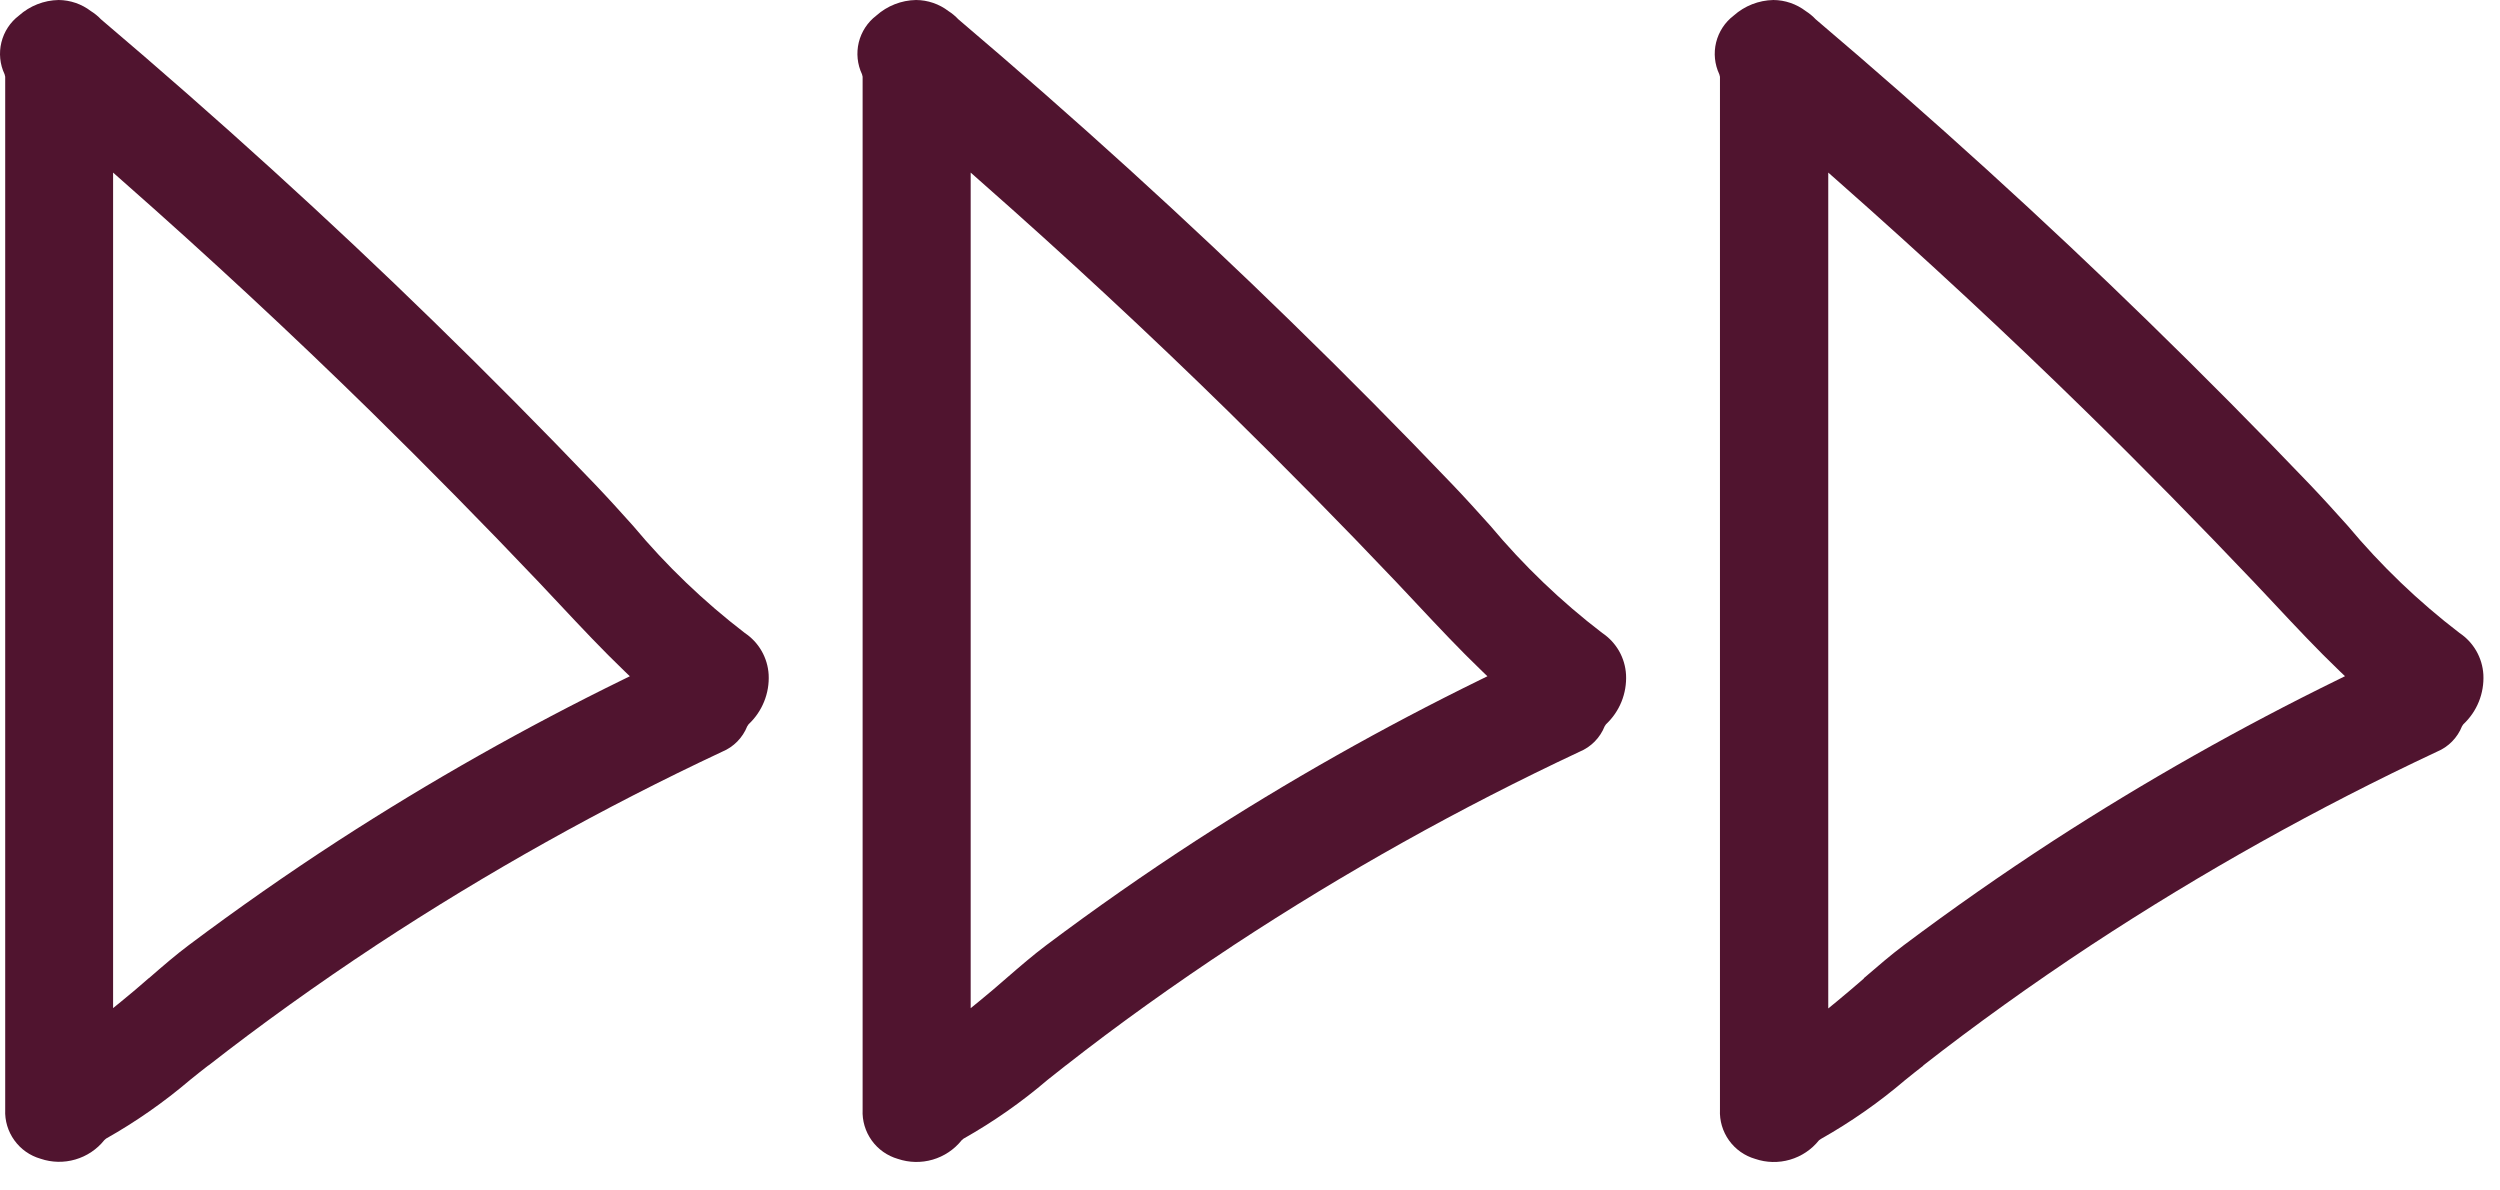
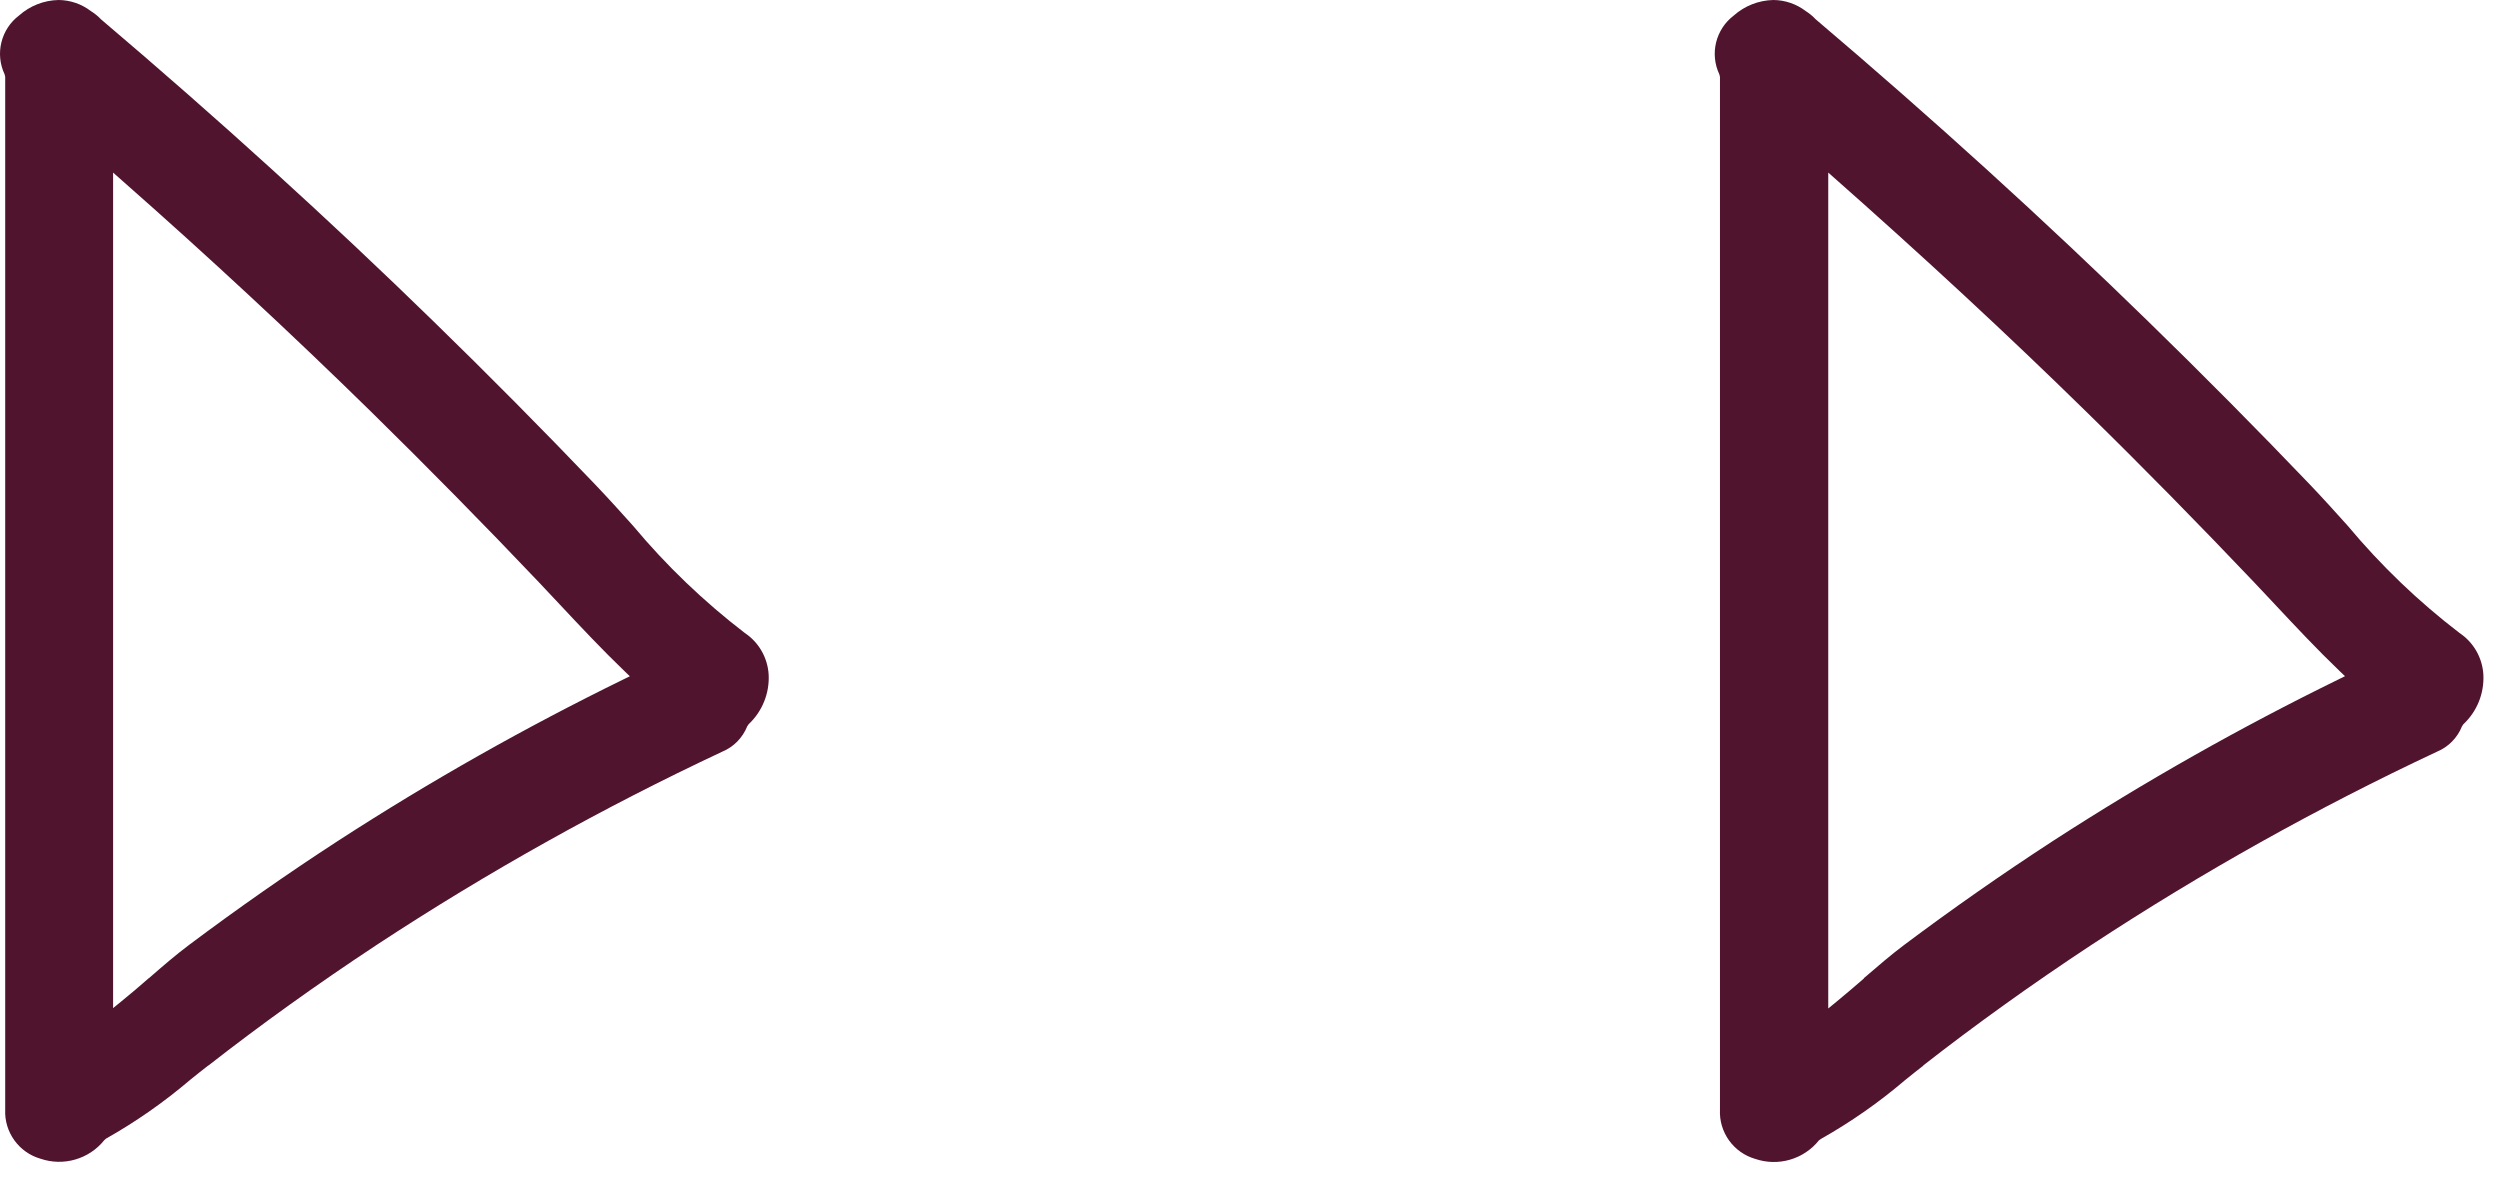
<svg xmlns="http://www.w3.org/2000/svg" width="63" height="30" viewBox="0 0 63 30" fill="none">
  <path d="M5.255 26.849C6.555 25.833 7.977 24.811 9.496 23.809C12.278 21.981 15.187 20.355 18.201 18.942C18.343 18.883 18.472 18.796 18.58 18.686C18.688 18.576 18.773 18.446 18.83 18.303L18.864 18.252C19.034 18.093 19.168 17.898 19.255 17.682C19.343 17.466 19.382 17.233 19.37 17C19.358 16.791 19.297 16.587 19.193 16.405C19.089 16.223 18.944 16.068 18.77 15.952C17.735 15.158 16.791 14.253 15.955 13.252C15.642 12.903 15.318 12.544 14.995 12.206C13.67 10.82 12.302 9.44 10.932 8.106C8.311 5.55 5.491 2.987 2.544 0.486C2.469 0.407 2.384 0.338 2.291 0.28C2.057 0.101 1.772 0.003 1.478 0C1.108 0.007 0.754 0.146 0.478 0.392C0.257 0.56 0.101 0.798 0.035 1.068C-0.031 1.337 -0.003 1.621 0.116 1.872L0.131 1.933V27.966C0.119 28.242 0.201 28.514 0.363 28.737C0.524 28.961 0.756 29.124 1.022 29.2C1.305 29.297 1.612 29.303 1.899 29.219C2.187 29.135 2.442 28.965 2.629 28.731L2.674 28.692C3.425 28.268 4.134 27.773 4.791 27.213C4.943 27.092 5.091 26.97 5.25 26.849M3.75 24.649C3.524 24.849 3.293 25.043 3.059 25.234L2.85 25.404V4.349L3.062 4.537C5.262 6.473 7.374 8.437 9.353 10.377C10.778 11.777 12.202 13.221 13.584 14.677C13.762 14.864 13.937 15.052 14.113 15.24C14.638 15.8 15.18 16.378 15.74 16.915L15.872 17.042L15.708 17.122C13.237 18.331 10.84 19.686 8.531 21.181C7.245 22.016 5.974 22.905 4.754 23.82C4.426 24.066 4.098 24.349 3.754 24.649" fill="#50142F" />
-   <path d="M26.861 26.848C28.172 25.821 29.561 24.827 31.102 23.809C33.884 21.981 36.794 20.355 39.808 18.942C39.95 18.883 40.079 18.796 40.187 18.686C40.295 18.576 40.38 18.446 40.437 18.303L40.471 18.252C40.641 18.093 40.775 17.898 40.862 17.682C40.949 17.466 40.988 17.233 40.976 17C40.964 16.791 40.904 16.587 40.8 16.405C40.695 16.223 40.55 16.067 40.376 15.951C39.34 15.158 38.395 14.252 37.558 13.251C37.245 12.903 36.922 12.544 36.6 12.208C35.282 10.829 33.915 9.449 32.537 8.108C29.917 5.55 27.095 2.987 24.15 0.486C24.076 0.407 23.993 0.338 23.902 0.28C23.667 0.1 23.38 0.002 23.084 0C22.714 0.007 22.36 0.146 22.084 0.392C21.863 0.56 21.707 0.799 21.641 1.068C21.576 1.337 21.604 1.621 21.723 1.872L21.738 1.933V27.966C21.725 28.242 21.806 28.514 21.967 28.739C22.128 28.964 22.36 29.127 22.626 29.204C22.909 29.3 23.216 29.307 23.503 29.223C23.791 29.139 24.046 28.969 24.233 28.735L24.278 28.696C25.031 28.271 25.741 27.775 26.398 27.213C26.55 27.092 26.703 26.97 26.858 26.849M25.363 24.649C25.136 24.849 24.905 25.044 24.67 25.236L24.461 25.406V4.349L24.673 4.537C26.873 6.473 28.985 8.437 30.964 10.377C32.389 11.777 33.813 13.221 35.195 14.677C35.373 14.864 35.548 15.052 35.724 15.24C36.249 15.8 36.791 16.378 37.351 16.915L37.483 17.042L37.319 17.122C34.848 18.331 32.451 19.686 30.142 21.181C28.86 22.013 27.589 22.901 26.365 23.82C26.038 24.066 25.71 24.348 25.365 24.647" fill="#50142F" />
-   <path d="M48.466 26.849C49.766 25.834 51.188 24.811 52.707 23.81C55.489 21.982 58.399 20.355 61.413 18.942C61.555 18.883 61.684 18.796 61.792 18.686C61.9 18.577 61.985 18.446 62.042 18.303L62.076 18.252C62.246 18.093 62.38 17.898 62.467 17.682C62.554 17.466 62.593 17.233 62.581 17C62.569 16.791 62.508 16.587 62.404 16.405C62.3 16.224 62.155 16.068 61.981 15.952C60.945 15.159 60.001 14.253 59.165 13.252C58.852 12.904 58.529 12.545 58.207 12.208C56.886 10.827 55.519 9.447 54.143 8.108C51.523 5.551 48.702 2.988 45.755 0.486C45.681 0.407 45.597 0.338 45.506 0.28C45.271 0.101 44.984 0.002 44.689 0C44.319 0.008 43.965 0.147 43.689 0.393C43.468 0.561 43.312 0.8 43.246 1.069C43.18 1.338 43.209 1.622 43.327 1.873L43.343 1.934V27.966C43.33 28.242 43.411 28.514 43.572 28.739C43.733 28.964 43.965 29.127 44.231 29.204C44.514 29.301 44.821 29.308 45.108 29.224C45.396 29.14 45.651 28.97 45.838 28.736L45.889 28.7C46.642 28.275 47.352 27.779 48.01 27.217C48.162 27.096 48.31 26.974 48.469 26.853M46.969 24.659C46.743 24.854 46.514 25.051 46.281 25.242L46.072 25.413V4.349L46.284 4.536C48.484 6.477 50.601 8.442 52.575 10.376C54.006 11.776 55.429 13.227 56.806 14.676C56.98 14.861 57.154 15.045 57.327 15.23C57.854 15.793 58.399 16.375 58.962 16.914L59.094 17.04L58.93 17.121C56.459 18.33 54.062 19.686 51.753 21.18C50.471 22.013 49.199 22.902 47.976 23.819C47.647 24.066 47.318 24.35 46.969 24.65" fill="#50142F" />
+   <path d="M48.466 26.849C49.766 25.834 51.188 24.811 52.707 23.81C55.489 21.982 58.399 20.355 61.413 18.942C61.555 18.883 61.684 18.796 61.792 18.686C61.9 18.577 61.985 18.446 62.042 18.303L62.076 18.252C62.246 18.093 62.38 17.898 62.467 17.682C62.554 17.466 62.593 17.233 62.581 17C62.569 16.791 62.508 16.587 62.404 16.405C62.3 16.224 62.155 16.068 61.981 15.952C60.945 15.159 60.001 14.253 59.165 13.252C58.852 12.904 58.529 12.545 58.207 12.208C56.886 10.827 55.519 9.447 54.143 8.108C51.523 5.551 48.702 2.988 45.755 0.486C45.681 0.407 45.597 0.338 45.506 0.28C45.271 0.101 44.984 0.002 44.689 0C44.319 0.008 43.965 0.147 43.689 0.393C43.468 0.561 43.312 0.8 43.246 1.069C43.18 1.338 43.209 1.622 43.327 1.873L43.343 1.934V27.966C43.33 28.242 43.411 28.514 43.572 28.739C43.733 28.964 43.965 29.127 44.231 29.204C44.514 29.301 44.821 29.308 45.108 29.224C45.396 29.14 45.651 28.97 45.838 28.736L45.889 28.7C46.642 28.275 47.352 27.779 48.01 27.217C48.162 27.096 48.31 26.974 48.469 26.853M46.969 24.659C46.743 24.854 46.514 25.051 46.281 25.242L46.072 25.413V4.349C48.484 6.477 50.601 8.442 52.575 10.376C54.006 11.776 55.429 13.227 56.806 14.676C56.98 14.861 57.154 15.045 57.327 15.23C57.854 15.793 58.399 16.375 58.962 16.914L59.094 17.04L58.93 17.121C56.459 18.33 54.062 19.686 51.753 21.18C50.471 22.013 49.199 22.902 47.976 23.819C47.647 24.066 47.318 24.35 46.969 24.65" fill="#50142F" />
</svg>